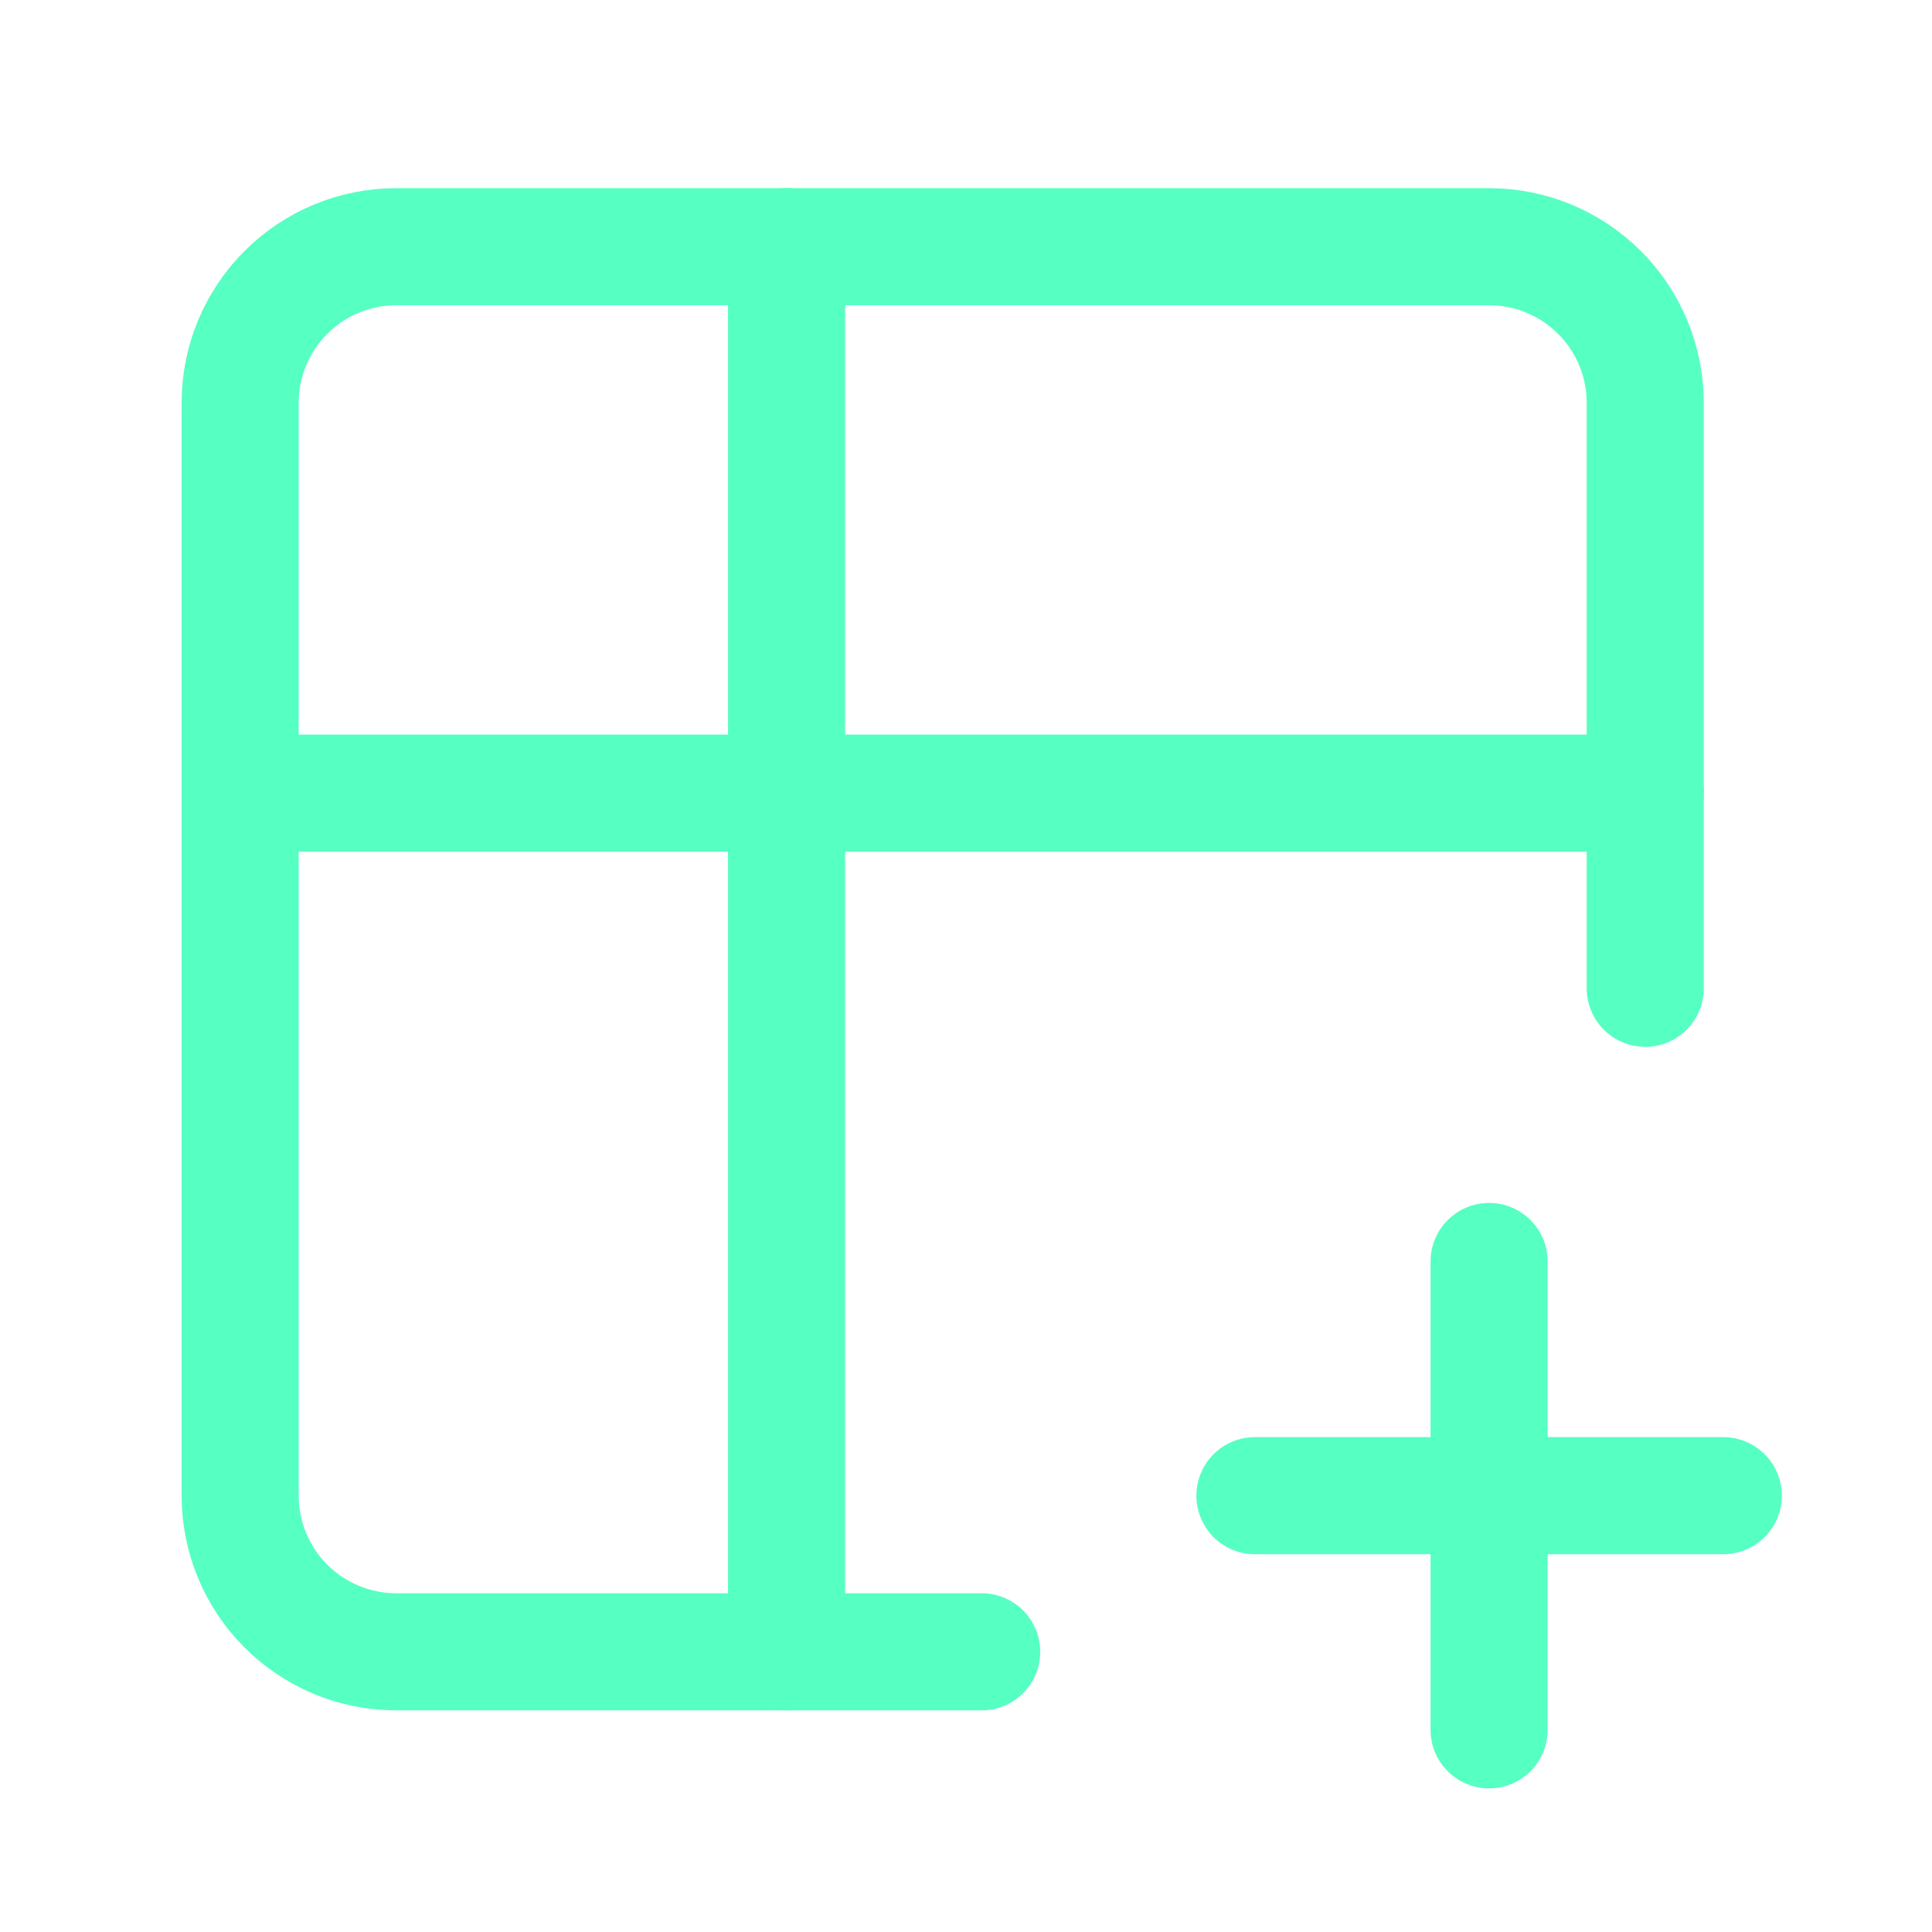
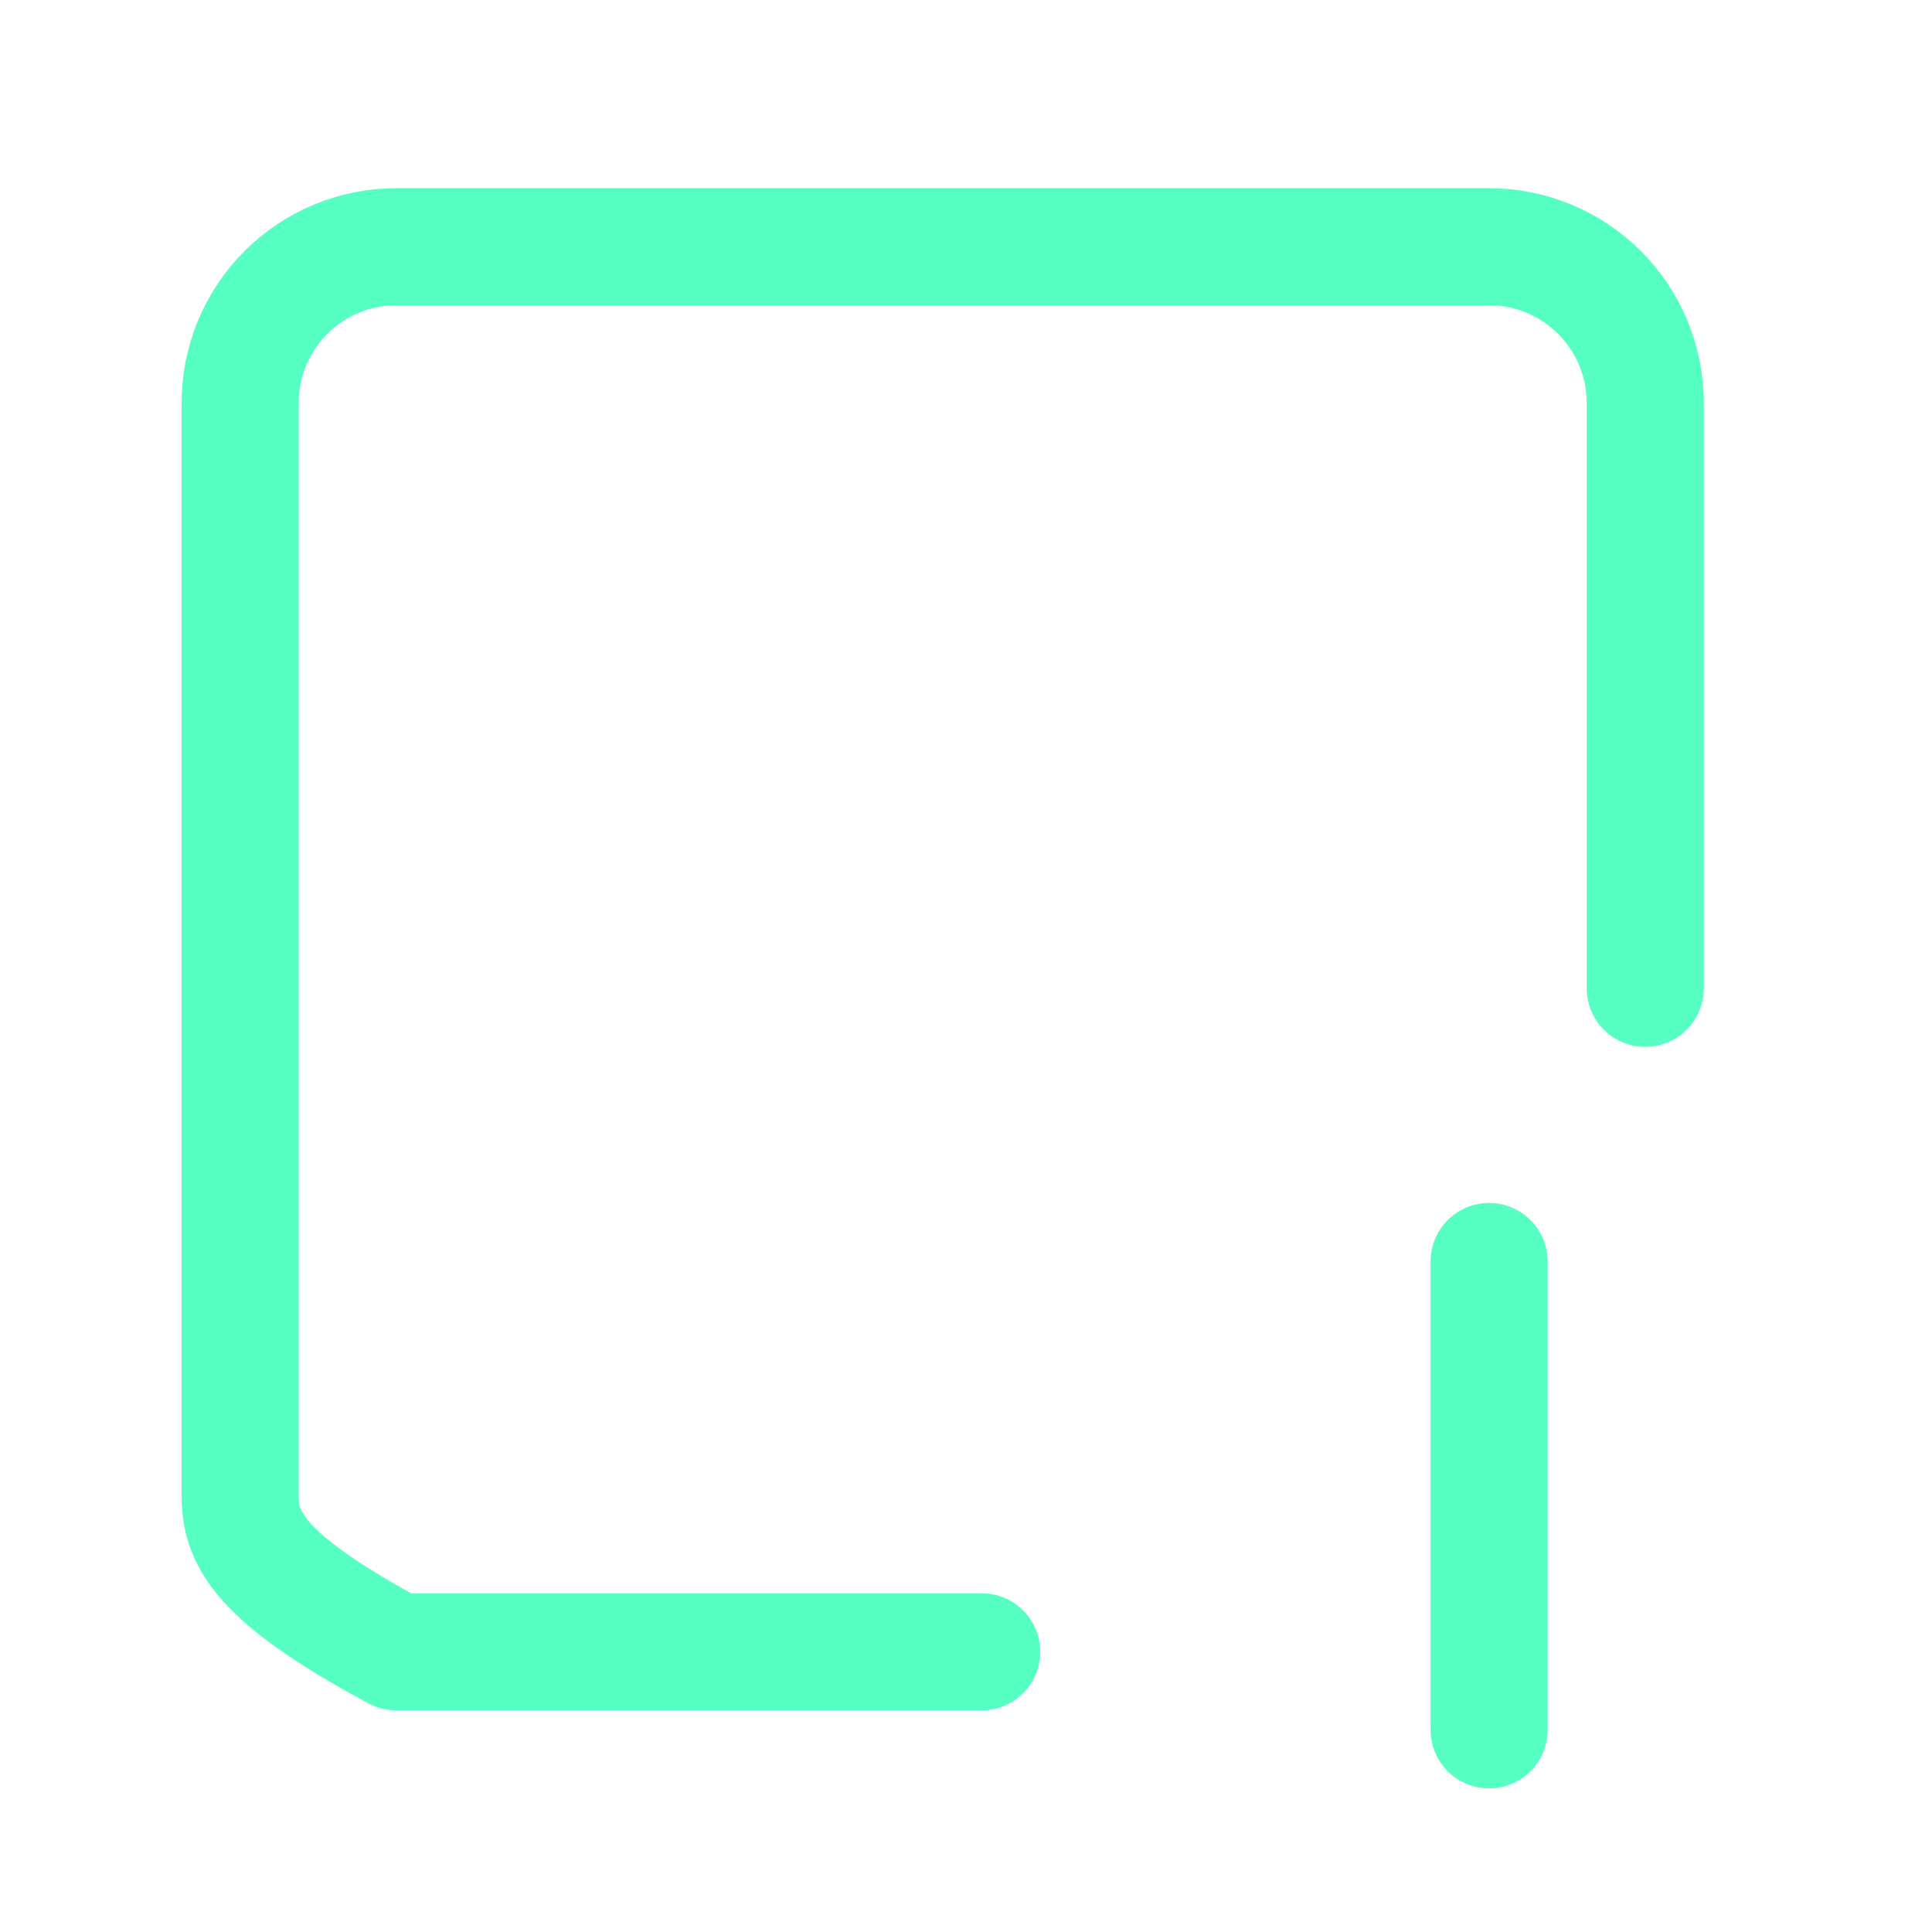
<svg xmlns="http://www.w3.org/2000/svg" width="33" height="33" viewBox="0 0 33 33" fill="none">
  <g id="Frame" clip-path="url(#clip0_628_7188)">
-     <path id="Vector" d="M16.768 28.214H6.768C6.061 28.214 5.383 27.933 4.883 27.433C4.383 26.933 4.102 26.255 4.102 25.547V6.881C4.102 6.174 4.383 5.495 4.883 4.995C5.383 4.495 6.061 4.214 6.768 4.214H25.435C26.142 4.214 26.82 4.495 27.32 4.995C27.821 5.495 28.102 6.174 28.102 6.881V16.881" stroke="#56FFC2" stroke-width="2" stroke-linecap="round" stroke-linejoin="round" />
-     <path id="Vector_2" d="M4.102 13.547H28.102" stroke="#56FFC2" stroke-width="2" stroke-linecap="round" stroke-linejoin="round" />
-     <path id="Vector_3" d="M13.435 4.214V28.214" stroke="#56FFC2" stroke-width="2" stroke-linecap="round" stroke-linejoin="round" />
-     <path id="Vector_4" d="M21.435 25.547H29.435" stroke="#56FFC2" stroke-width="2" stroke-linecap="round" stroke-linejoin="round" />
+     <path id="Vector" d="M16.768 28.214H6.768C4.383 26.933 4.102 26.255 4.102 25.547V6.881C4.102 6.174 4.383 5.495 4.883 4.995C5.383 4.495 6.061 4.214 6.768 4.214H25.435C26.142 4.214 26.82 4.495 27.32 4.995C27.821 5.495 28.102 6.174 28.102 6.881V16.881" stroke="#56FFC2" stroke-width="2" stroke-linecap="round" stroke-linejoin="round" />
    <path id="Vector_5" d="M25.435 21.547V29.547" stroke="#56FFC2" stroke-width="2" stroke-linecap="round" stroke-linejoin="round" />
  </g>
  <defs>
    <clipPath id="clip0_628_7188">
      <rect width="32" height="32" fill="white" transform="translate(0.102 0.214)" />
    </clipPath>
  </defs>
</svg>